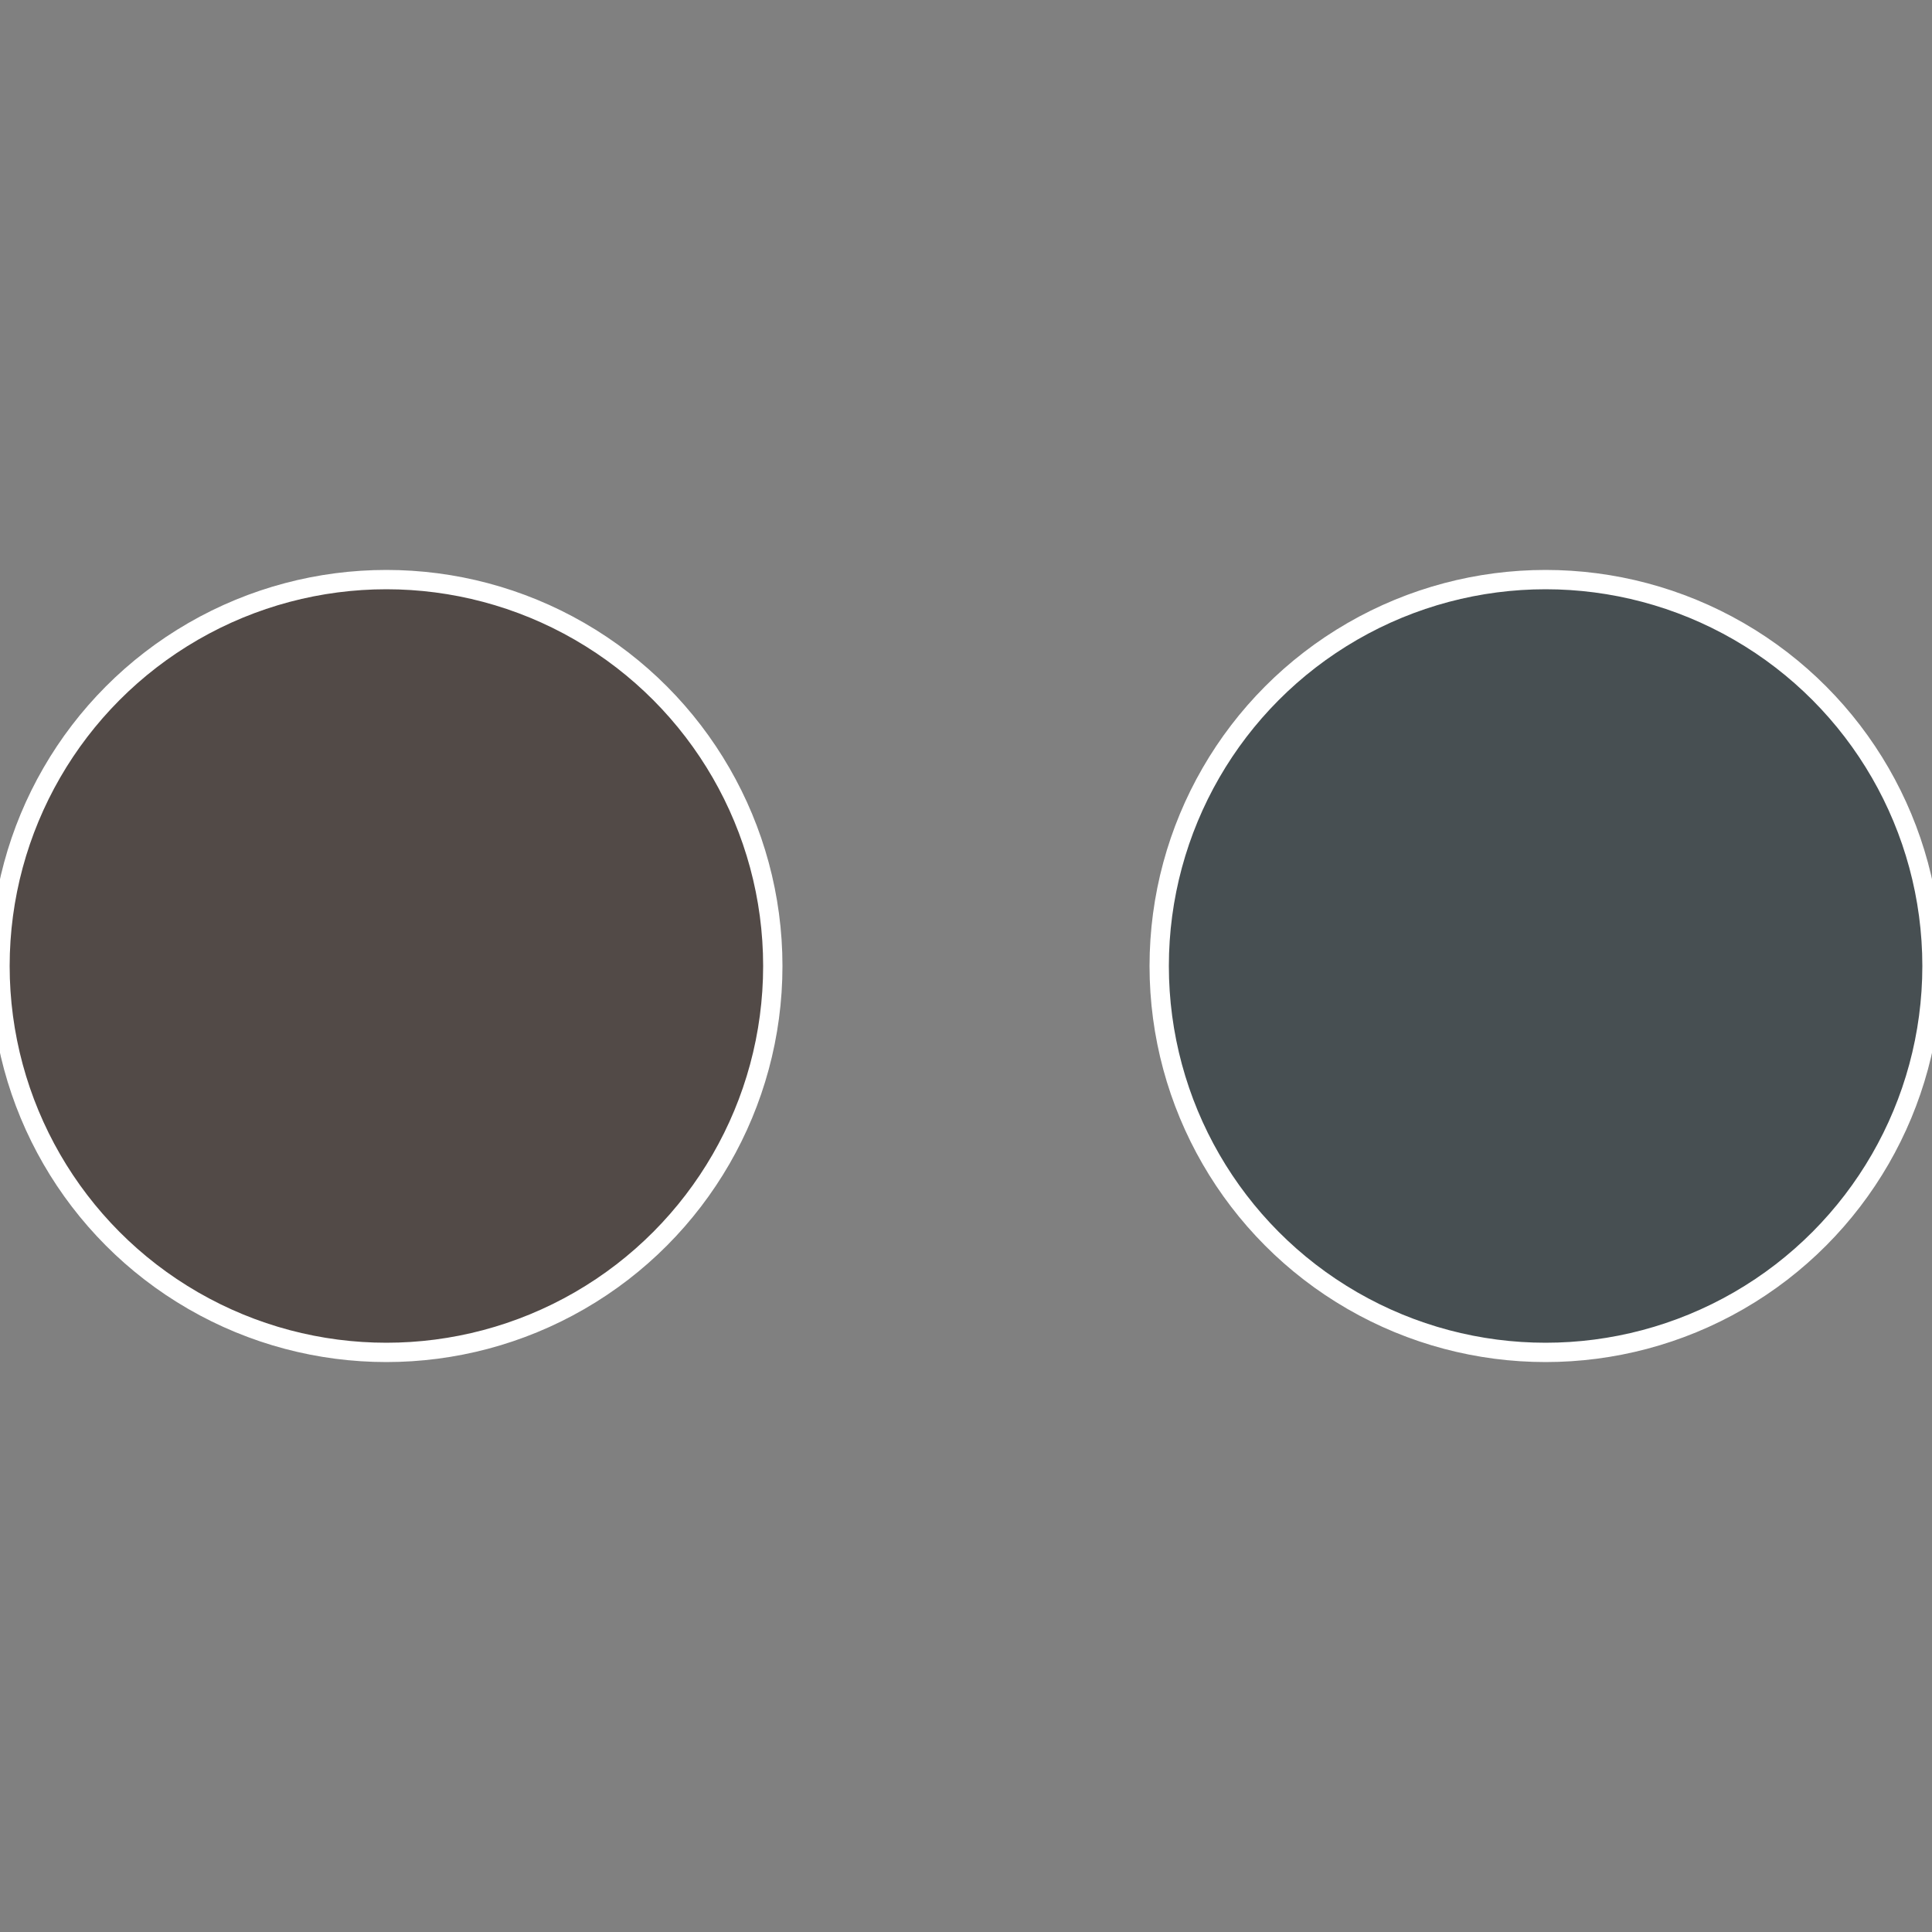
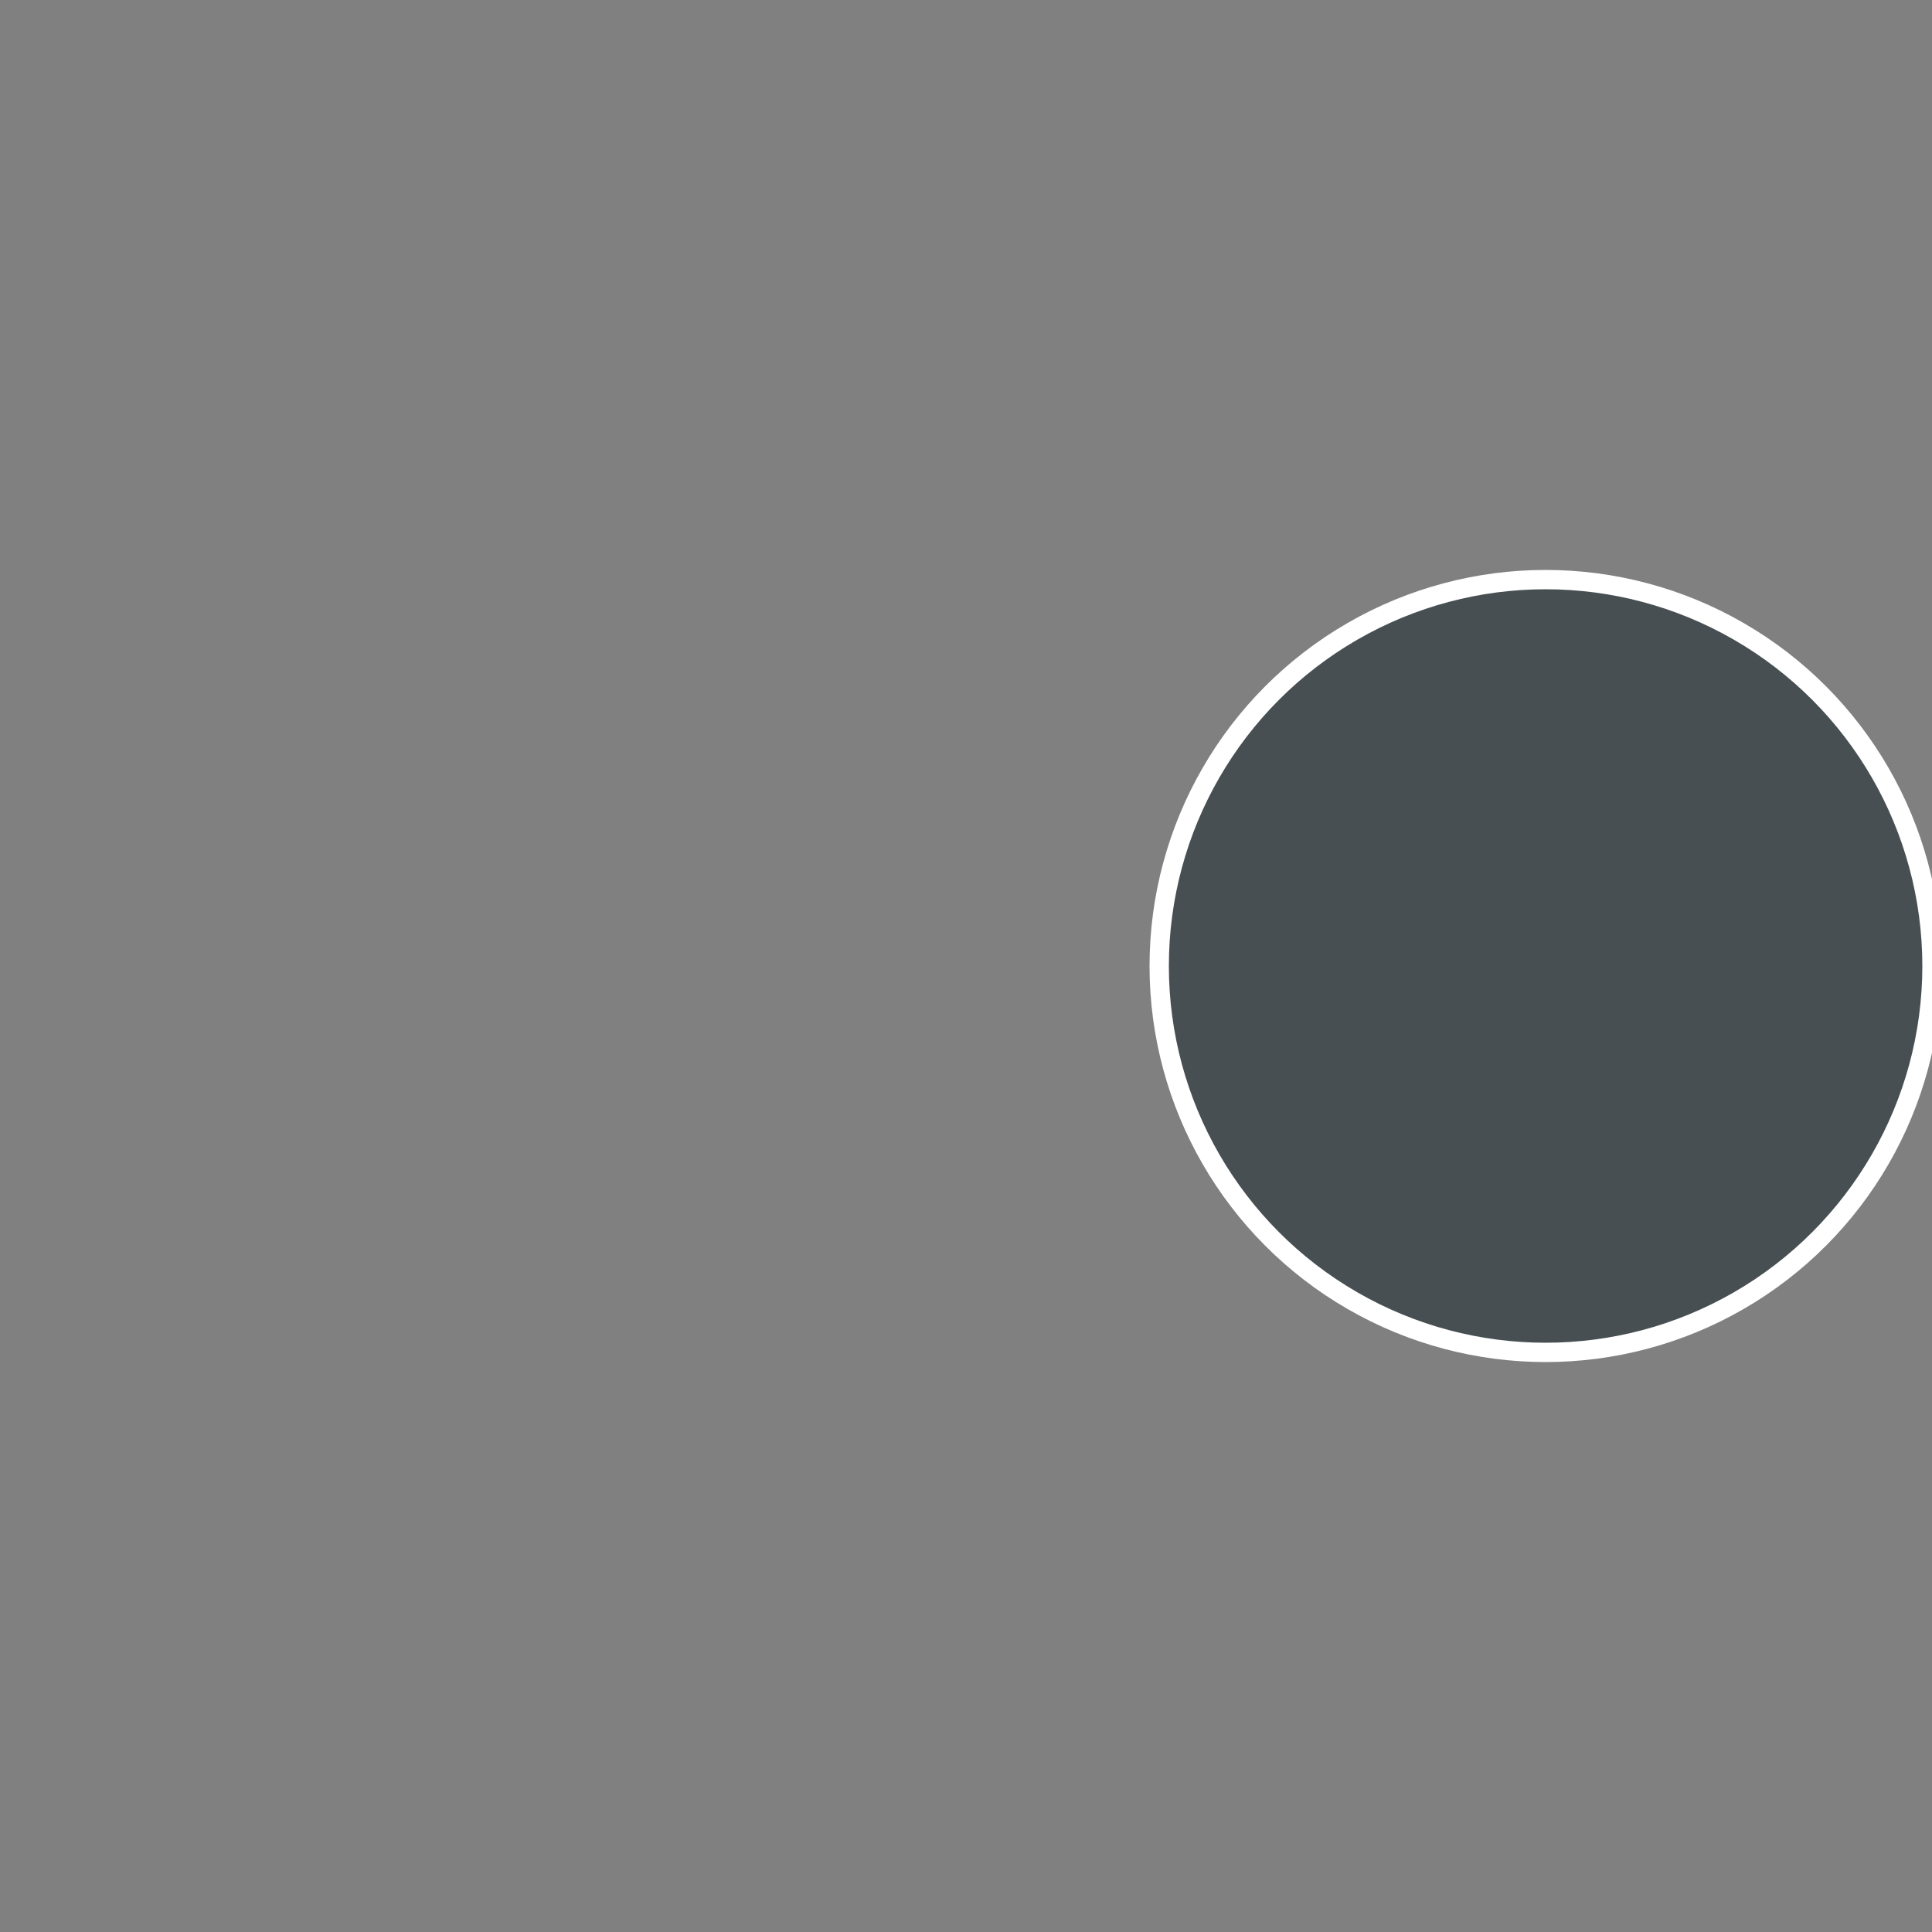
<svg xmlns="http://www.w3.org/2000/svg" width="500" height="500" viewBox="-1 -1 2 2">
  <rect x="-1" y="-1" width="2" height="2" fill="#808080" stroke="none" />
  <circle cx="0.6" cy="0" r="0.4" fill="#474f52" stroke="#fff" stroke-width="1%" />
-   <circle cx="-0.6" cy="7.3478807948841E-17" r="0.4" fill="#524a47" stroke="#fff" stroke-width="1%" />
</svg>